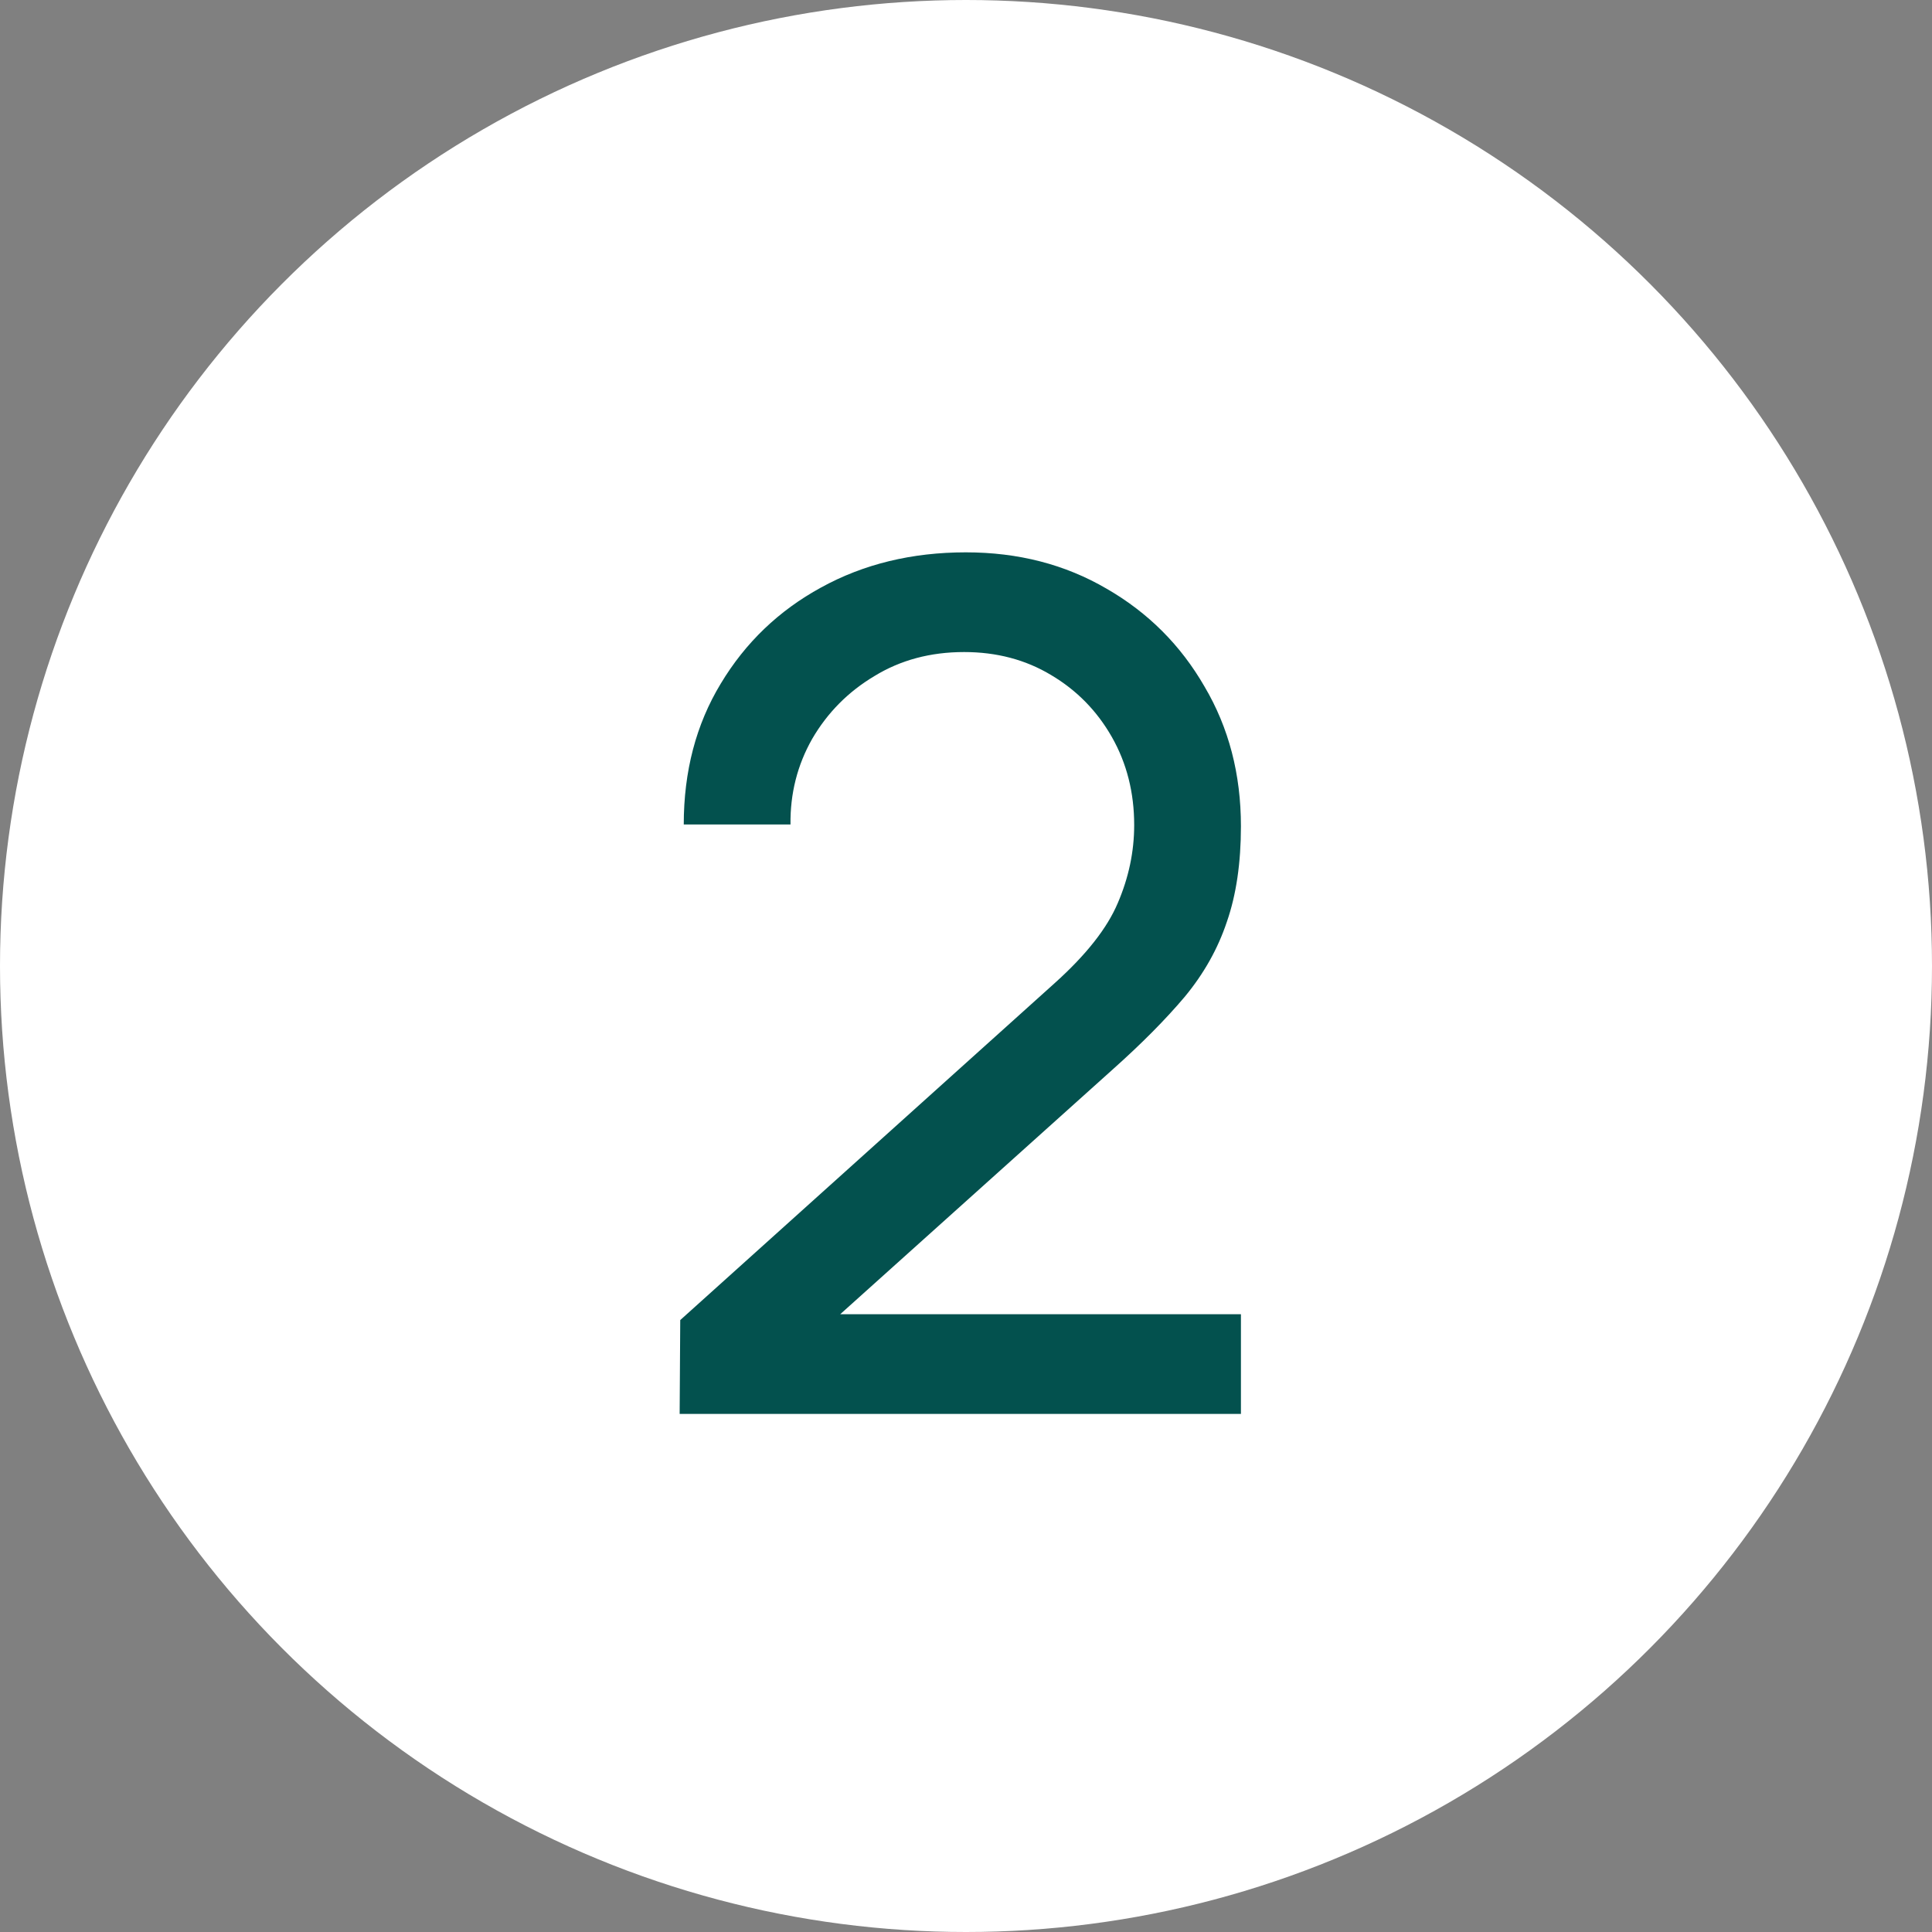
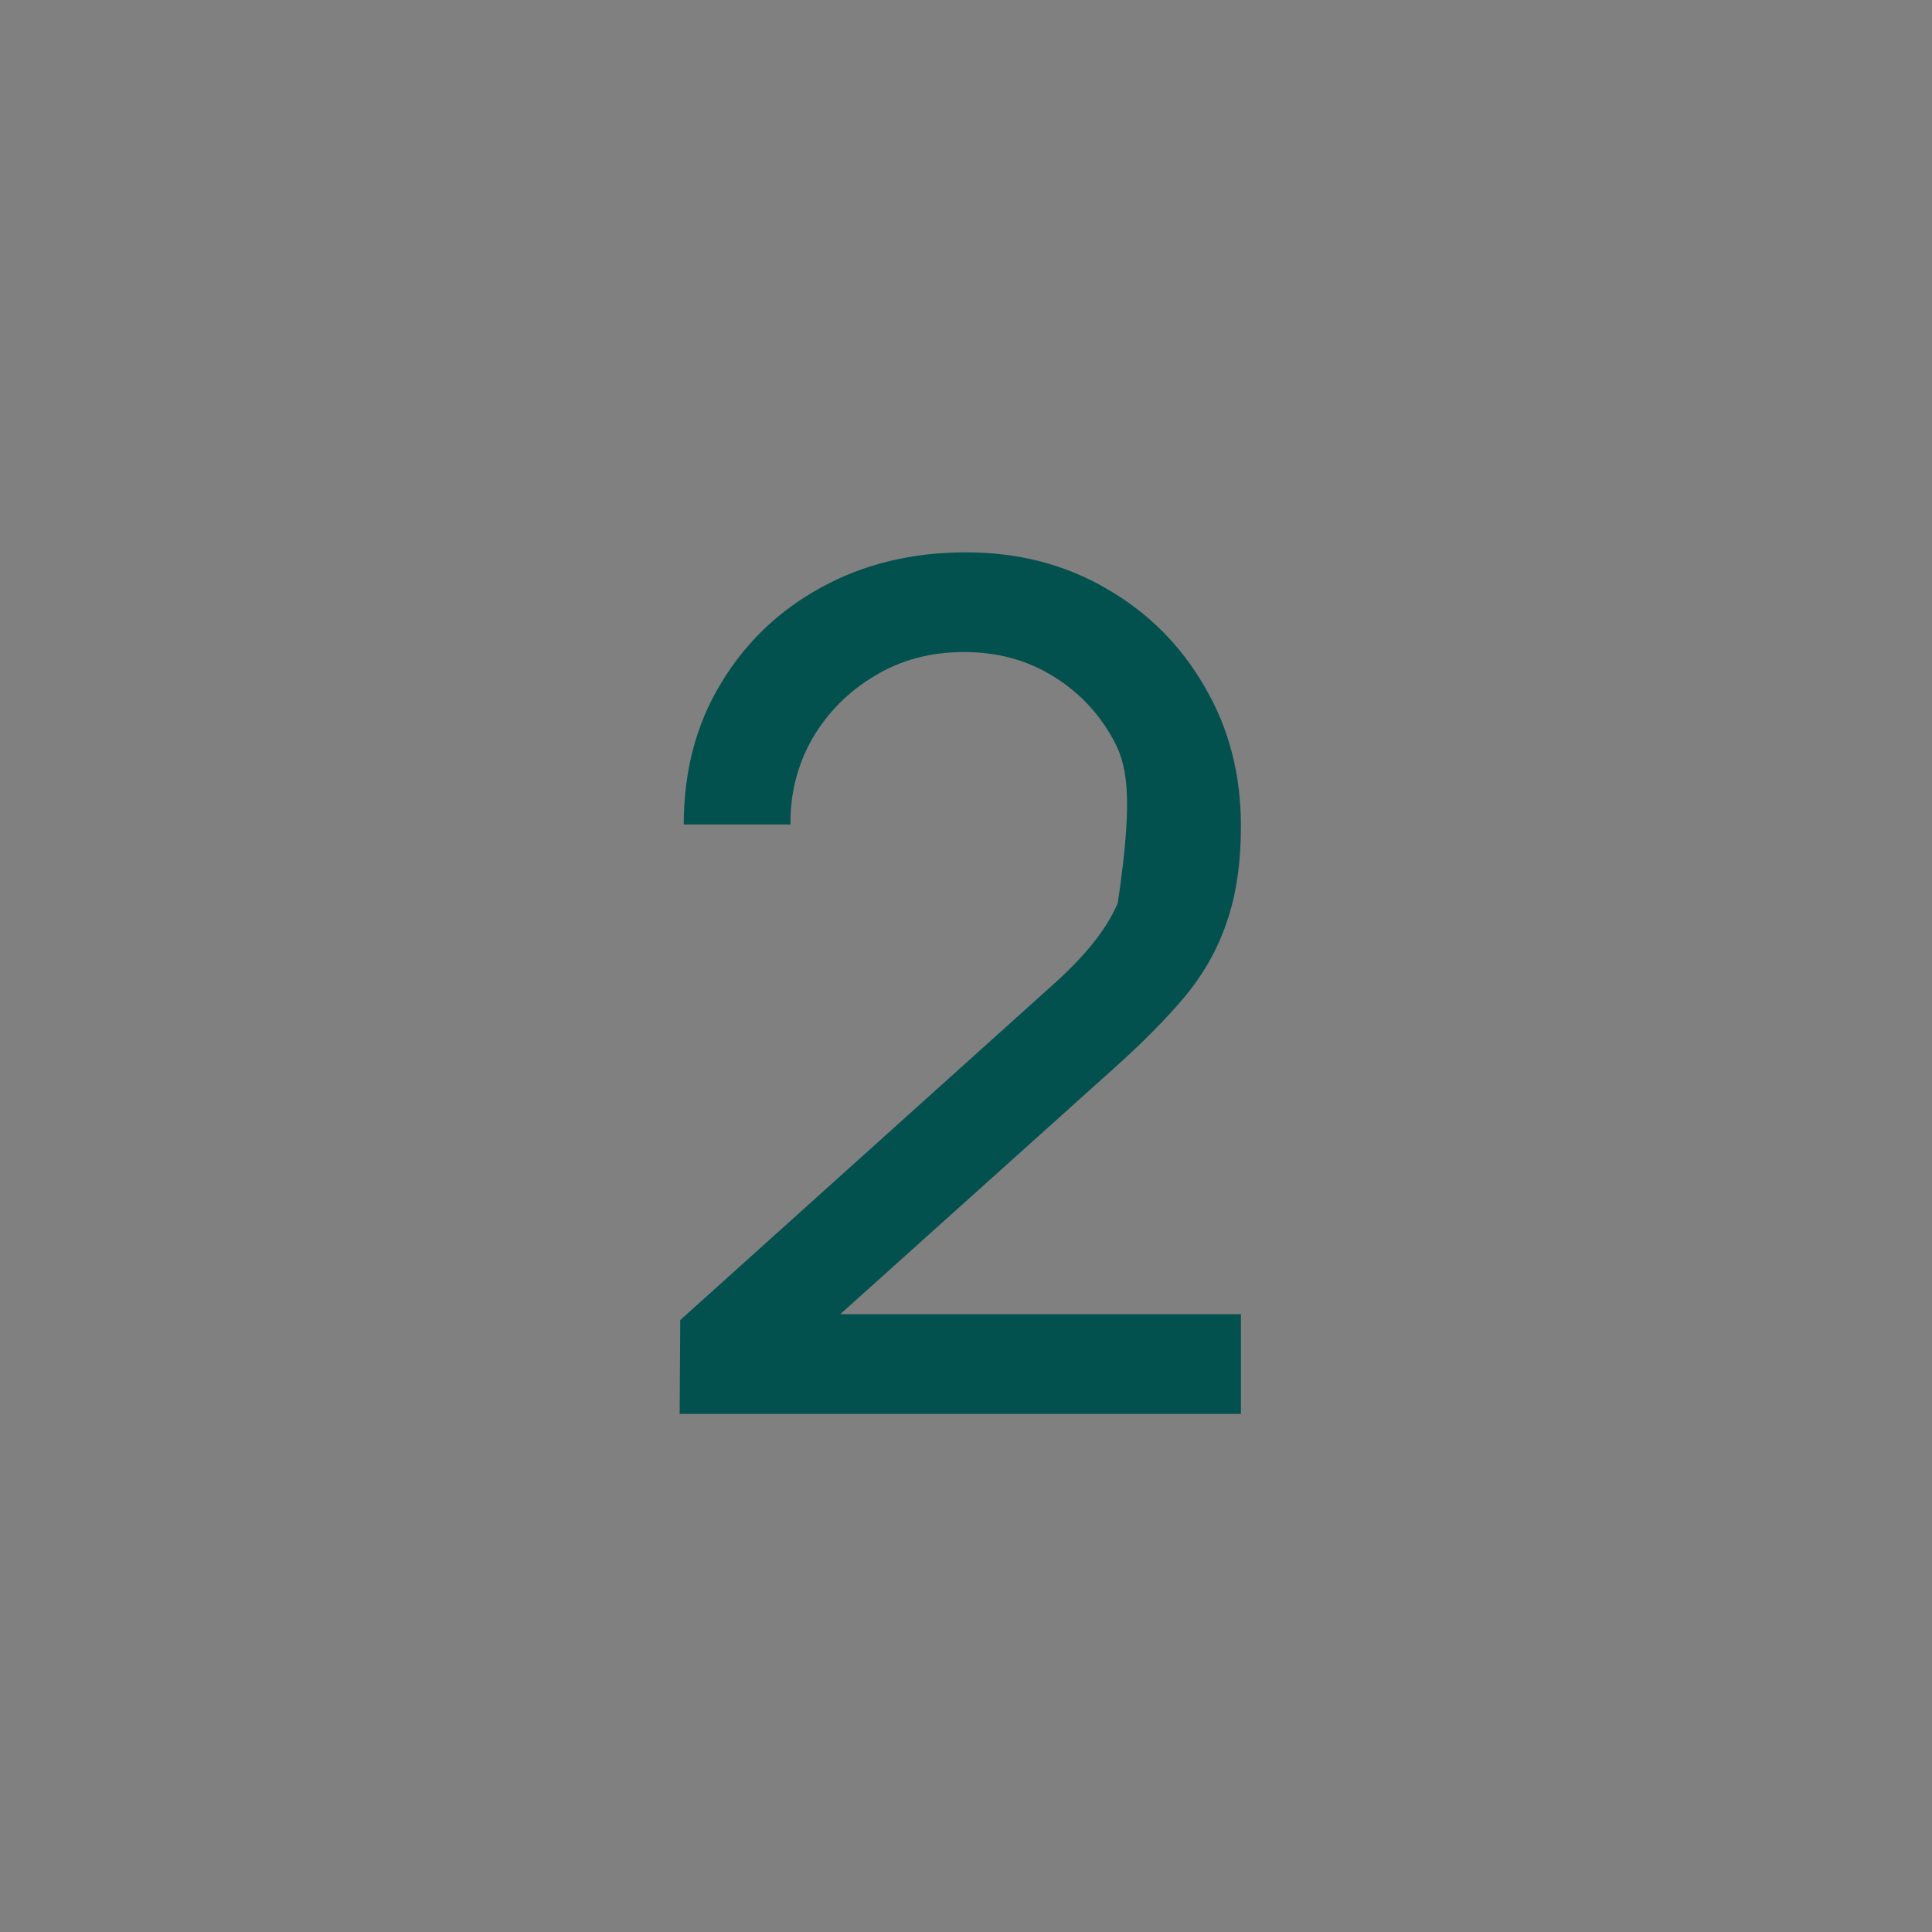
<svg xmlns="http://www.w3.org/2000/svg" width="56" height="56" viewBox="0 0 56 56" fill="none">
  <rect x="0" y="0" width="56" height="56" fill="#808080" stroke="none" />
-   <circle cx="28" cy="28" r="28" fill="white" />
-   <path d="M19.7 40.983L19.717 38.263L30.58 28.488C31.487 27.672 32.093 26.901 32.399 26.176C32.716 25.439 32.875 24.686 32.875 23.915C32.875 22.974 32.66 22.124 32.229 21.365C31.798 20.606 31.209 20.005 30.461 19.563C29.724 19.121 28.886 18.9 27.945 18.9C26.97 18.9 26.103 19.132 25.344 19.597C24.585 20.05 23.984 20.657 23.542 21.416C23.111 22.175 22.902 23.003 22.913 23.898H19.819C19.819 22.357 20.176 20.997 20.89 19.818C21.604 18.628 22.573 17.699 23.797 17.03C25.032 16.35 26.432 16.01 27.996 16.01C29.515 16.01 30.875 16.361 32.076 17.064C33.277 17.755 34.224 18.702 34.915 19.903C35.618 21.093 35.969 22.442 35.969 23.949C35.969 25.014 35.833 25.938 35.561 26.72C35.3 27.502 34.892 28.227 34.337 28.896C33.782 29.553 33.085 30.256 32.246 31.004L23.219 39.113L22.828 38.093H35.969V40.983H19.7Z" fill="#03514E" />
+   <path d="M19.7 40.983L19.717 38.263L30.58 28.488C31.487 27.672 32.093 26.901 32.399 26.176C32.875 22.974 32.66 22.124 32.229 21.365C31.798 20.606 31.209 20.005 30.461 19.563C29.724 19.121 28.886 18.9 27.945 18.9C26.97 18.9 26.103 19.132 25.344 19.597C24.585 20.05 23.984 20.657 23.542 21.416C23.111 22.175 22.902 23.003 22.913 23.898H19.819C19.819 22.357 20.176 20.997 20.89 19.818C21.604 18.628 22.573 17.699 23.797 17.03C25.032 16.35 26.432 16.01 27.996 16.01C29.515 16.01 30.875 16.361 32.076 17.064C33.277 17.755 34.224 18.702 34.915 19.903C35.618 21.093 35.969 22.442 35.969 23.949C35.969 25.014 35.833 25.938 35.561 26.72C35.3 27.502 34.892 28.227 34.337 28.896C33.782 29.553 33.085 30.256 32.246 31.004L23.219 39.113L22.828 38.093H35.969V40.983H19.7Z" fill="#03514E" />
</svg>